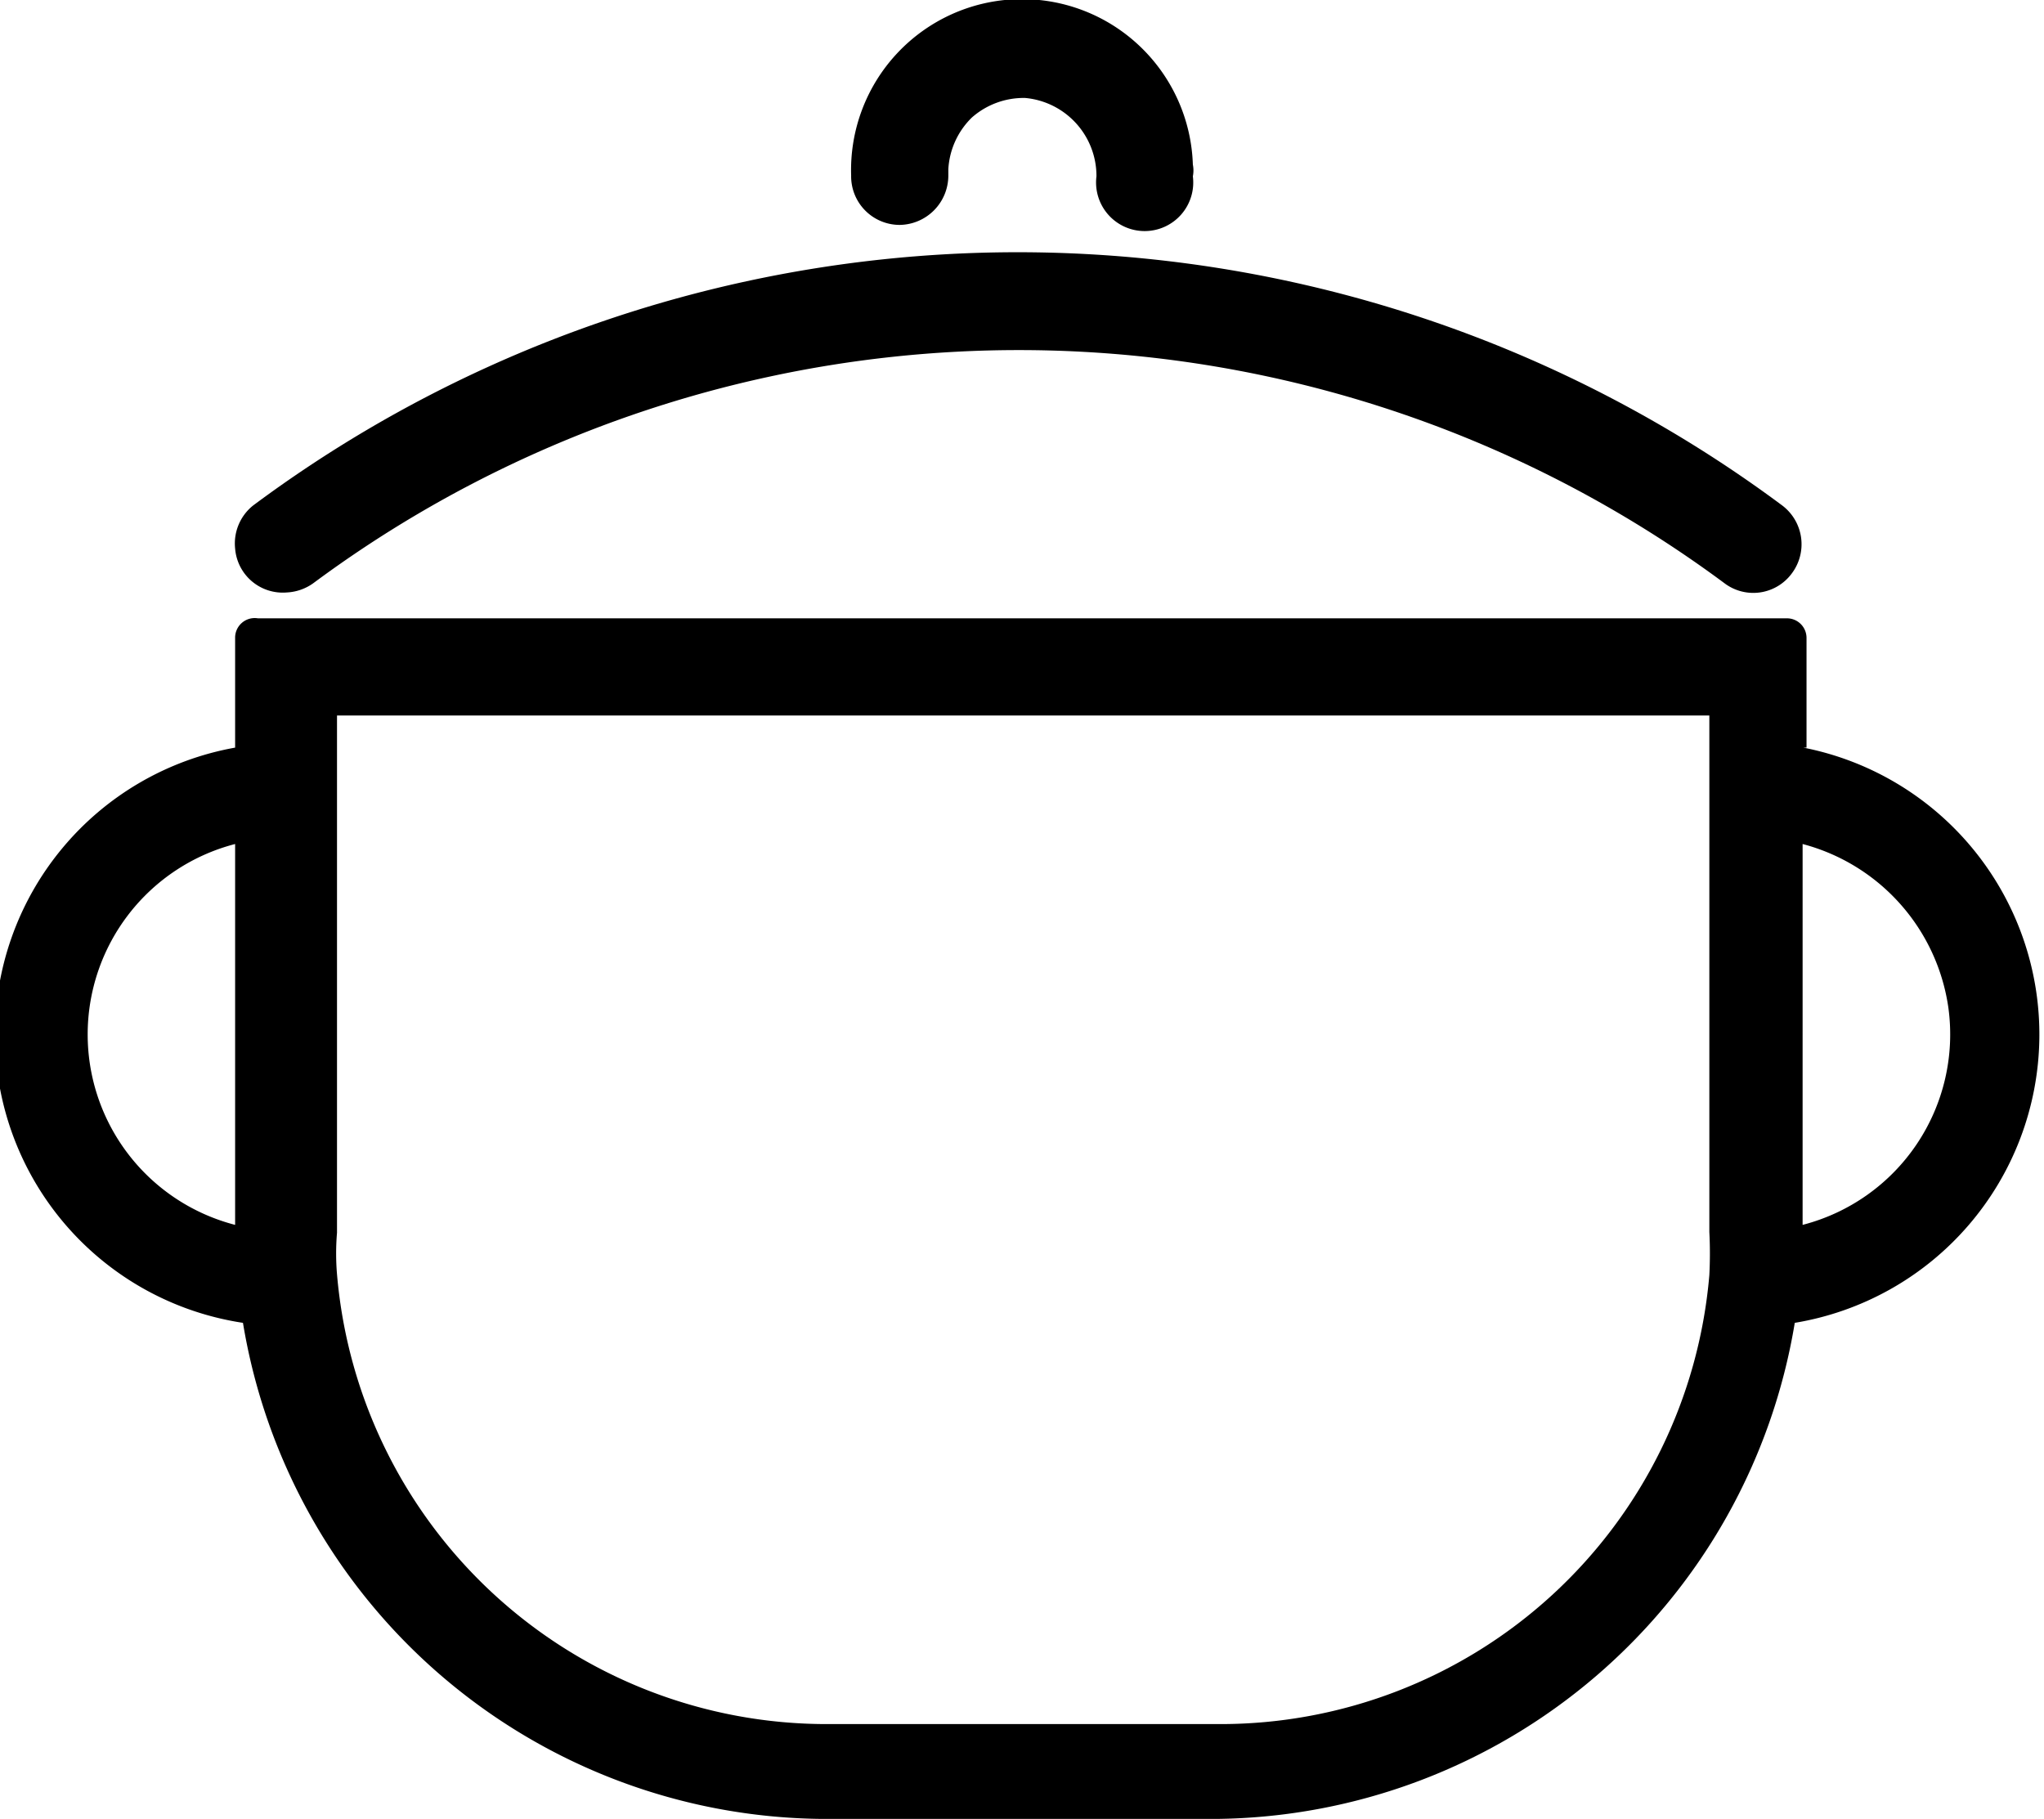
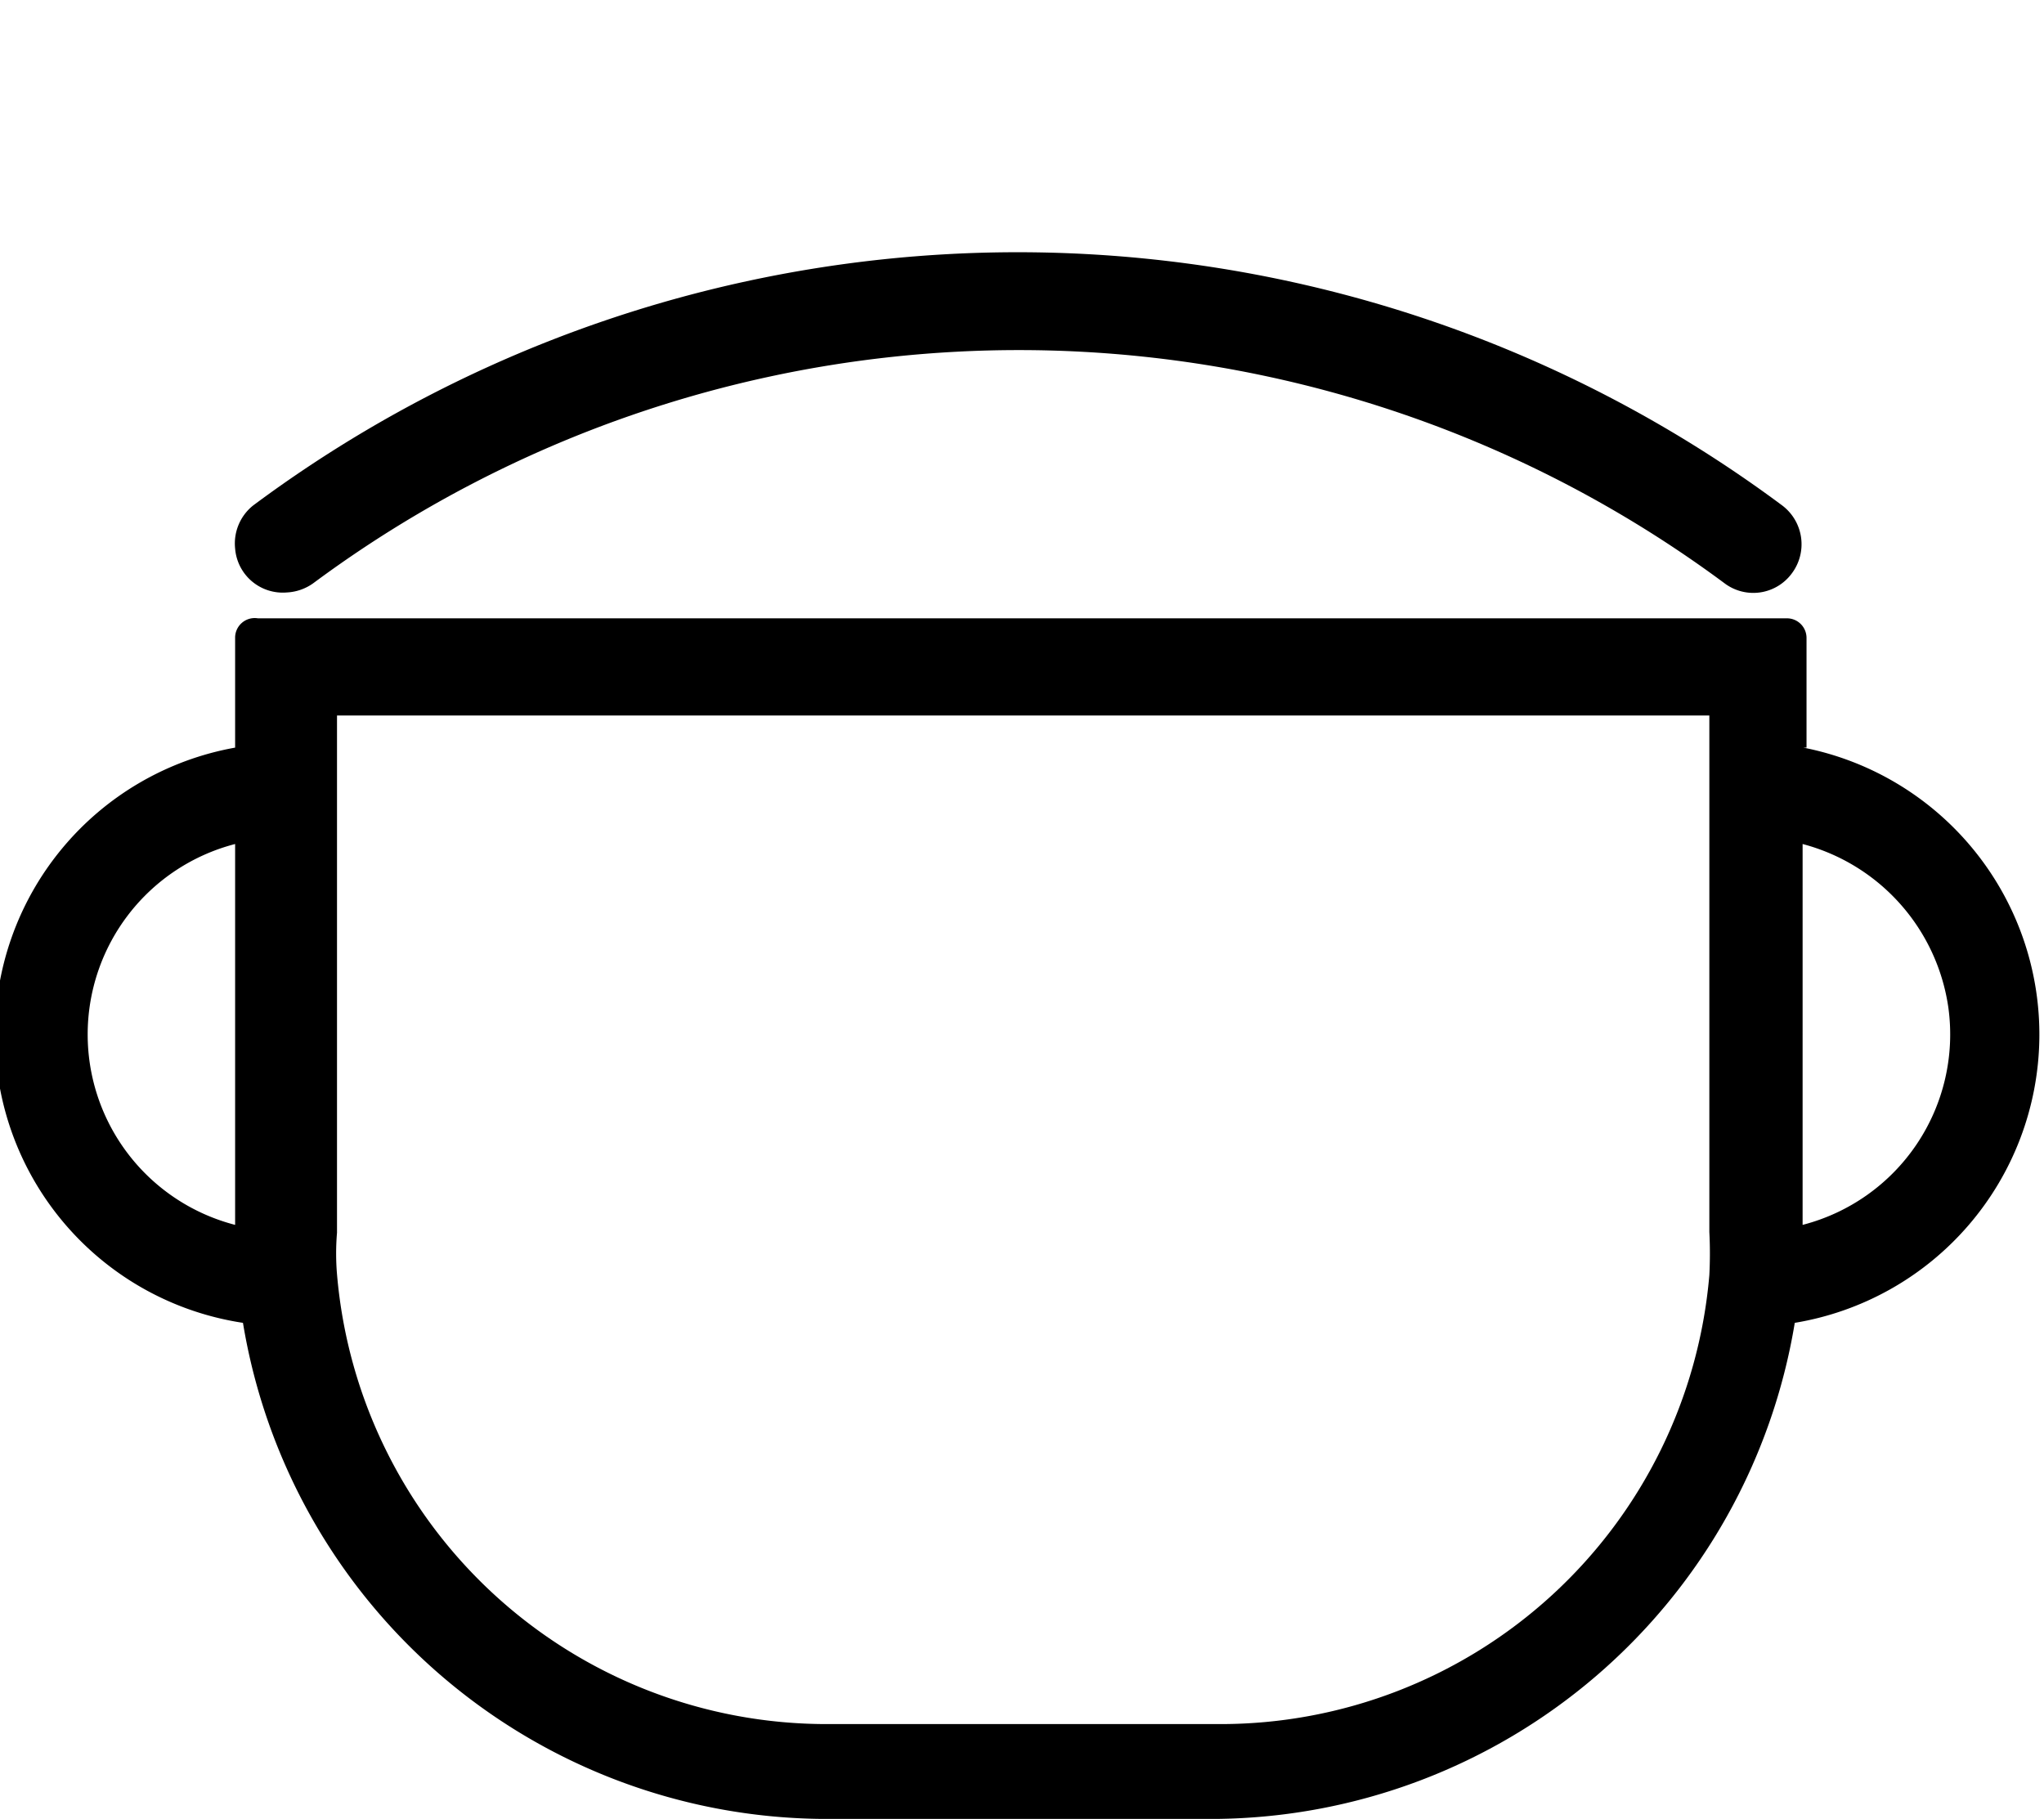
<svg xmlns="http://www.w3.org/2000/svg" viewBox="0 0 26.08 23.21">
  <g id="レイヤー_2" data-name="レイヤー 2">
    <g id="レイヤー_1-2" data-name="レイヤー 1">
      <path d="M23.05,9.54V8.14a.25.25,0,0,0-.25-.25H3.29A.25.25,0,0,0,3,8.14v1.4a3.72,3.72,0,0,0,.1,7.34,7.56,7.56,0,0,0,7.38,6.33h5.05a7.56,7.56,0,0,0,7.37-6.33,3.73,3.73,0,0,0,.11-7.34Zm-1.24-.41v6.59a5.36,5.36,0,0,1,0,.55A6.26,6.26,0,0,1,15.56,22h-5A6.27,6.27,0,0,1,4.3,16.26a3.17,3.17,0,0,1,0-.53V9.13ZM3,10.77v4.86a2.51,2.51,0,0,1,0-4.86Zm20,0a2.53,2.53,0,0,1,1.86,2.09,2.51,2.51,0,0,1-1.86,2.77Z" />
-       <path d="M3.66,7.56A.63.63,0,0,0,4,7.44a15.11,15.11,0,0,1,18,0,.61.61,0,0,0,.86-.12.62.62,0,0,0-.12-.87,16.34,16.34,0,0,0-19.51,0A.62.62,0,0,0,3,7,.61.61,0,0,0,3.66,7.56Z" />
-       <path d="M11.48,2.87a.63.63,0,0,0,.62-.63V2.16a1,1,0,0,1,.3-.66,1,1,0,0,1,.68-.25,1,1,0,0,1,.91,1,.62.62,0,1,0,1.23,0,.38.38,0,0,0,0-.15,2.18,2.18,0,1,0-4.36.14A.62.62,0,0,0,11.48,2.87Z" />
+       <path d="M3.66,7.56A.63.63,0,0,0,4,7.44a15.11,15.11,0,0,1,18,0,.61.61,0,0,0,.86-.12.62.62,0,0,0-.12-.87,16.34,16.34,0,0,0-19.51,0A.62.62,0,0,0,3,7,.61.61,0,0,0,3.66,7.56" />
    </g>
  </g>
</svg>